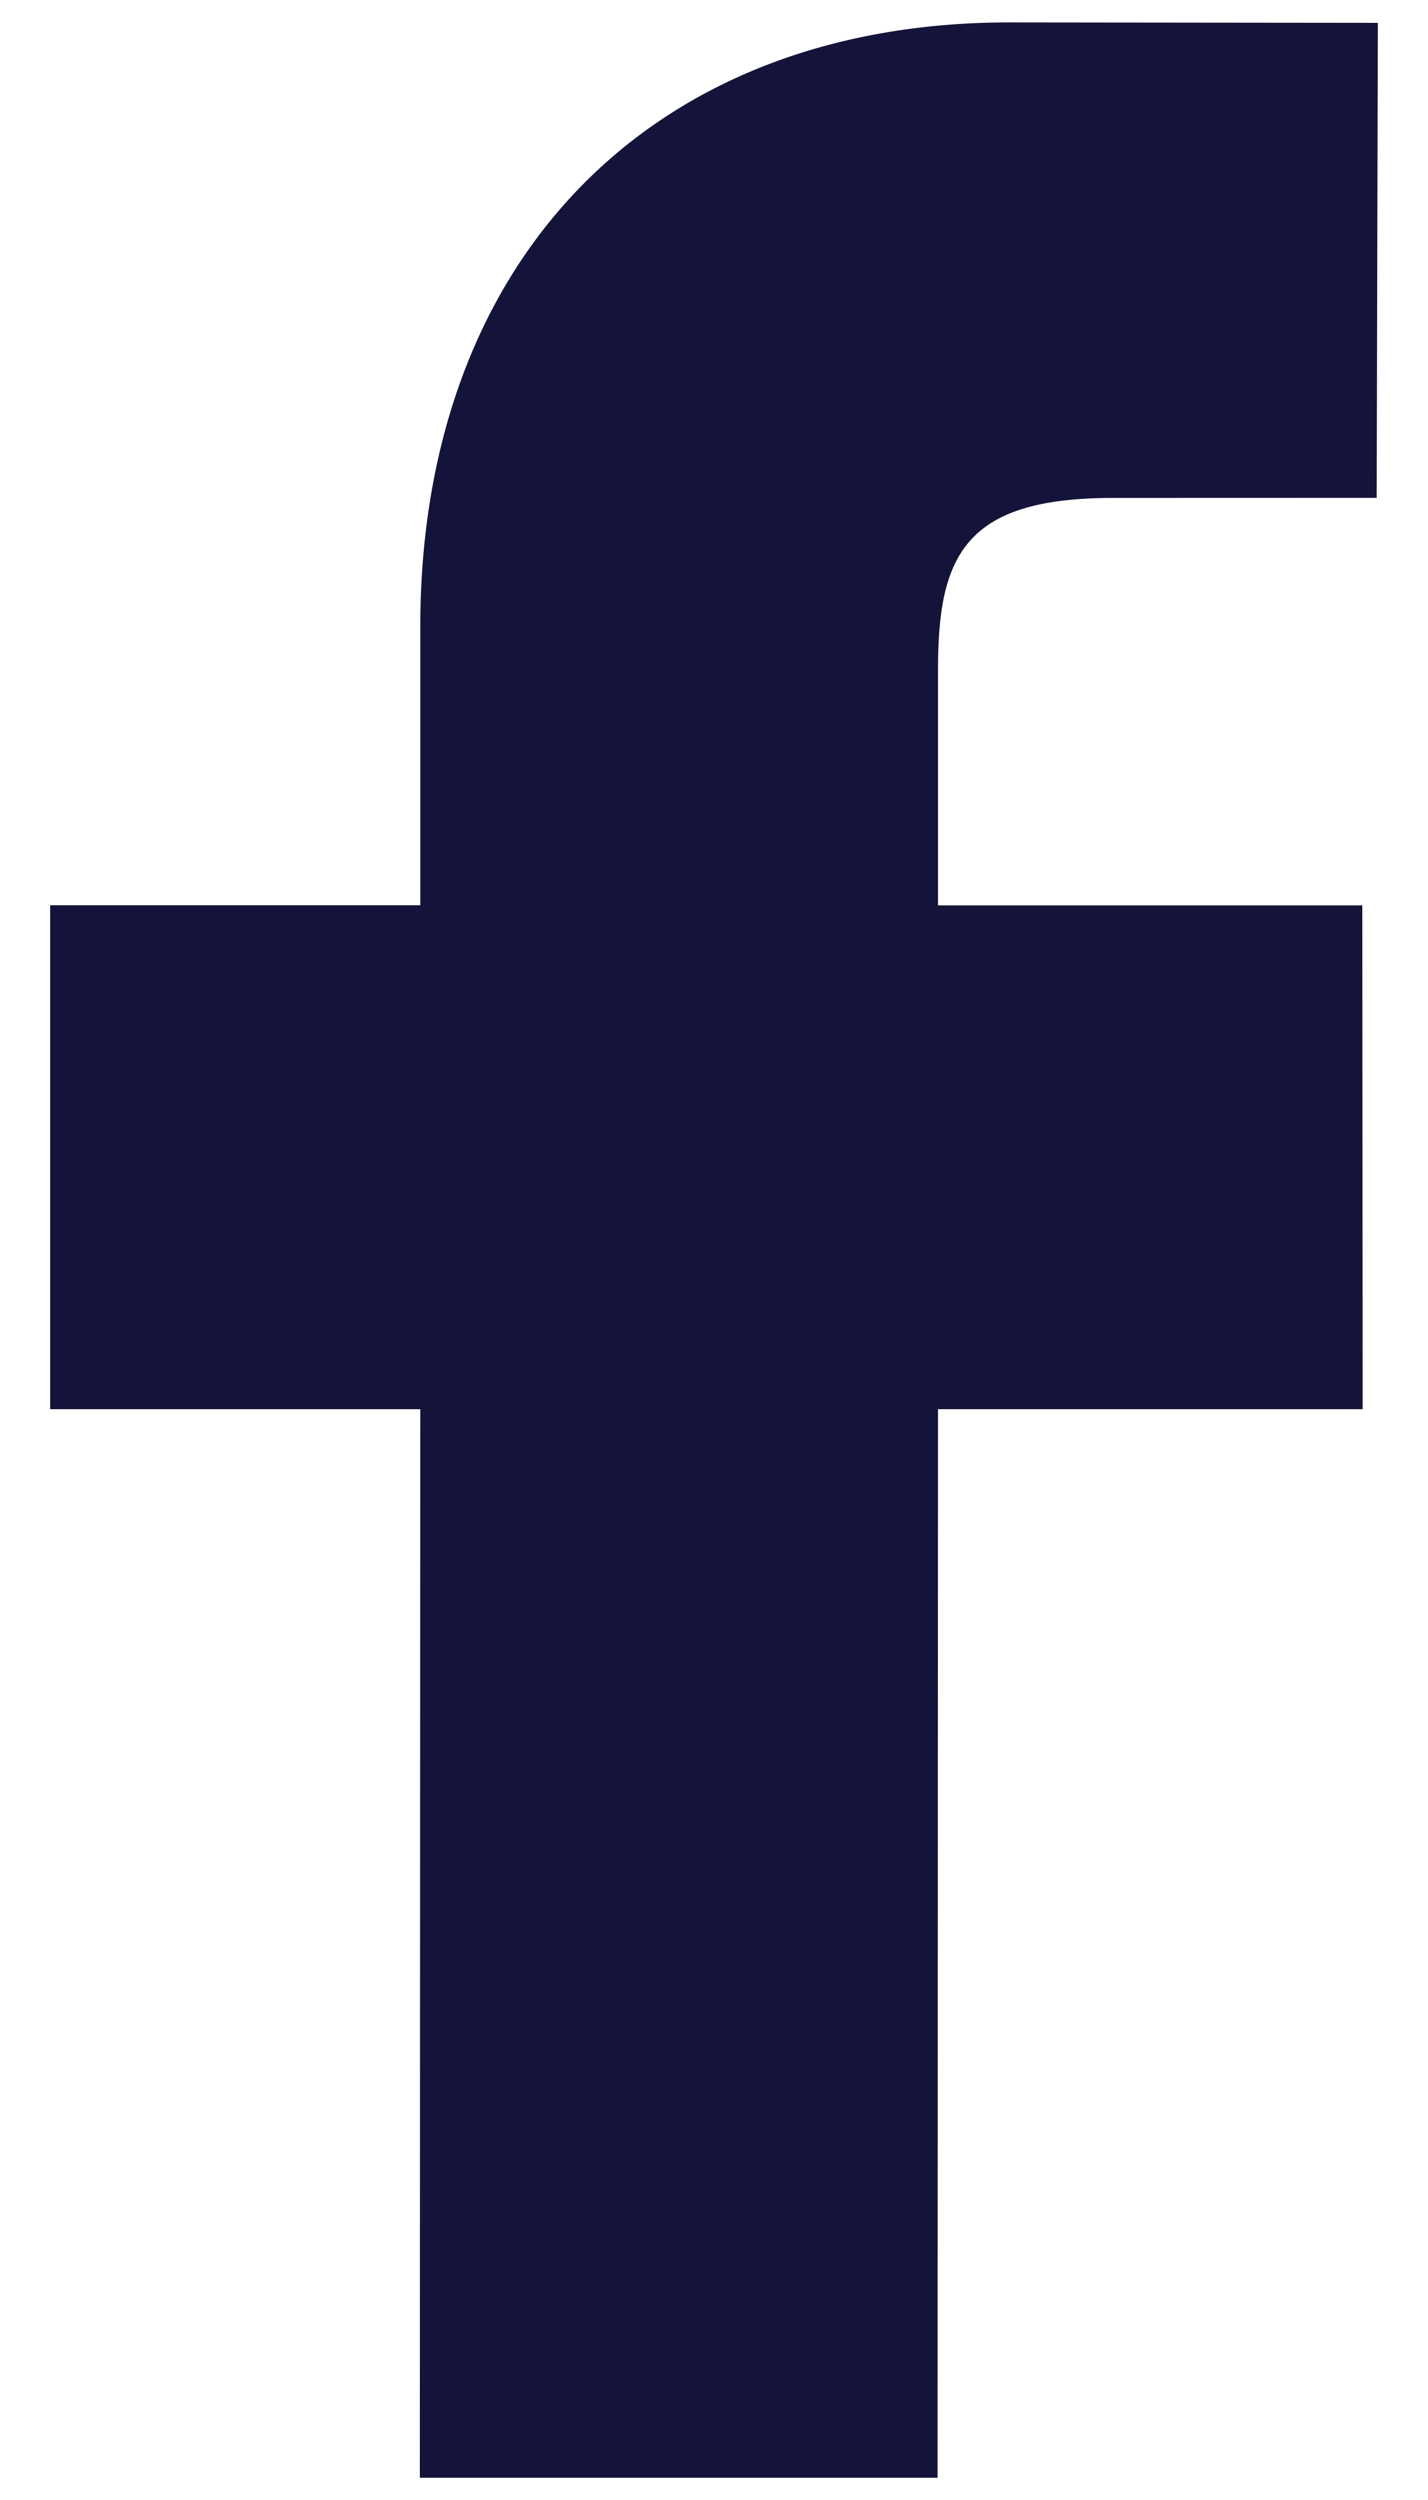
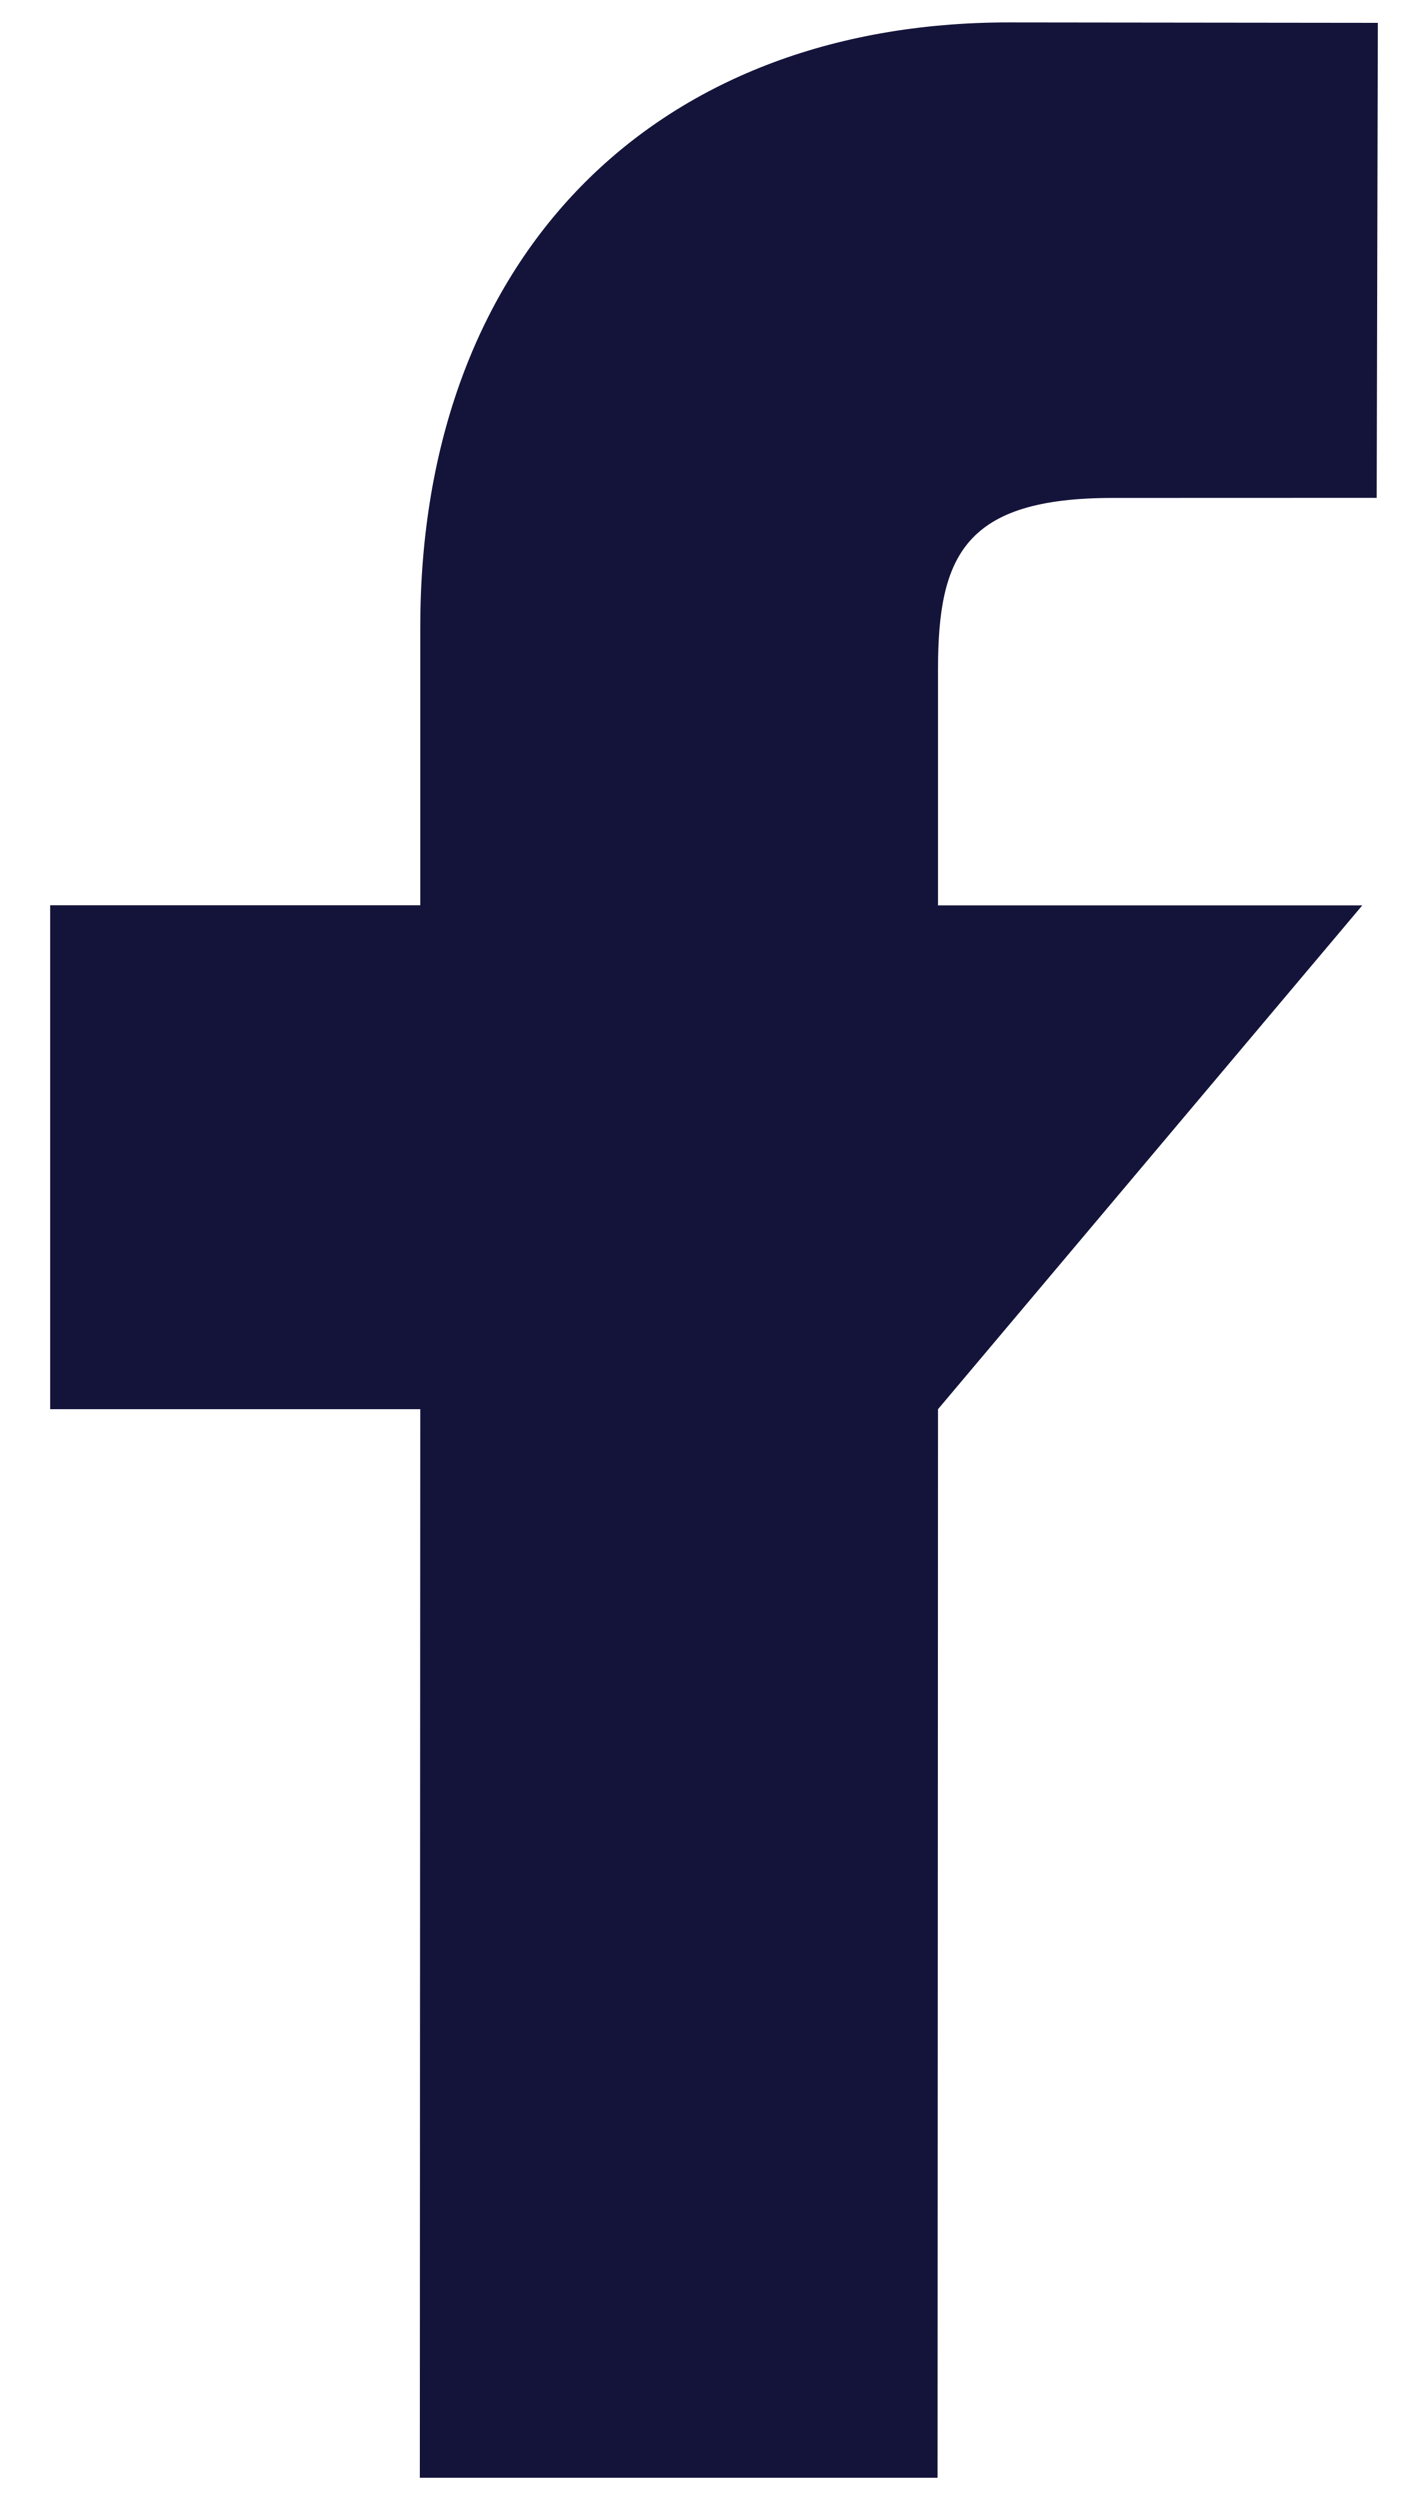
<svg xmlns="http://www.w3.org/2000/svg" width="16" height="28" viewBox="0 0 16 28" fill="none">
-   <path d="M15.438 0.256L11.305 0.251C7.298 0.251 4.709 2.906 4.709 7.02V10.139H0.562V15.783H4.709L4.704 27.751H10.505L10.51 15.783H15.268L15.264 10.14H10.51V7.494C10.51 6.221 10.811 5.577 12.467 5.577L15.425 5.576L15.438 0.256Z" fill="#14143B" />
+   <path d="M15.438 0.256L11.305 0.251C7.298 0.251 4.709 2.906 4.709 7.02V10.139H0.562V15.783H4.709L4.704 27.751H10.505L10.51 15.783L15.264 10.14H10.51V7.494C10.51 6.221 10.811 5.577 12.467 5.577L15.425 5.576L15.438 0.256Z" fill="#14143B" />
</svg>